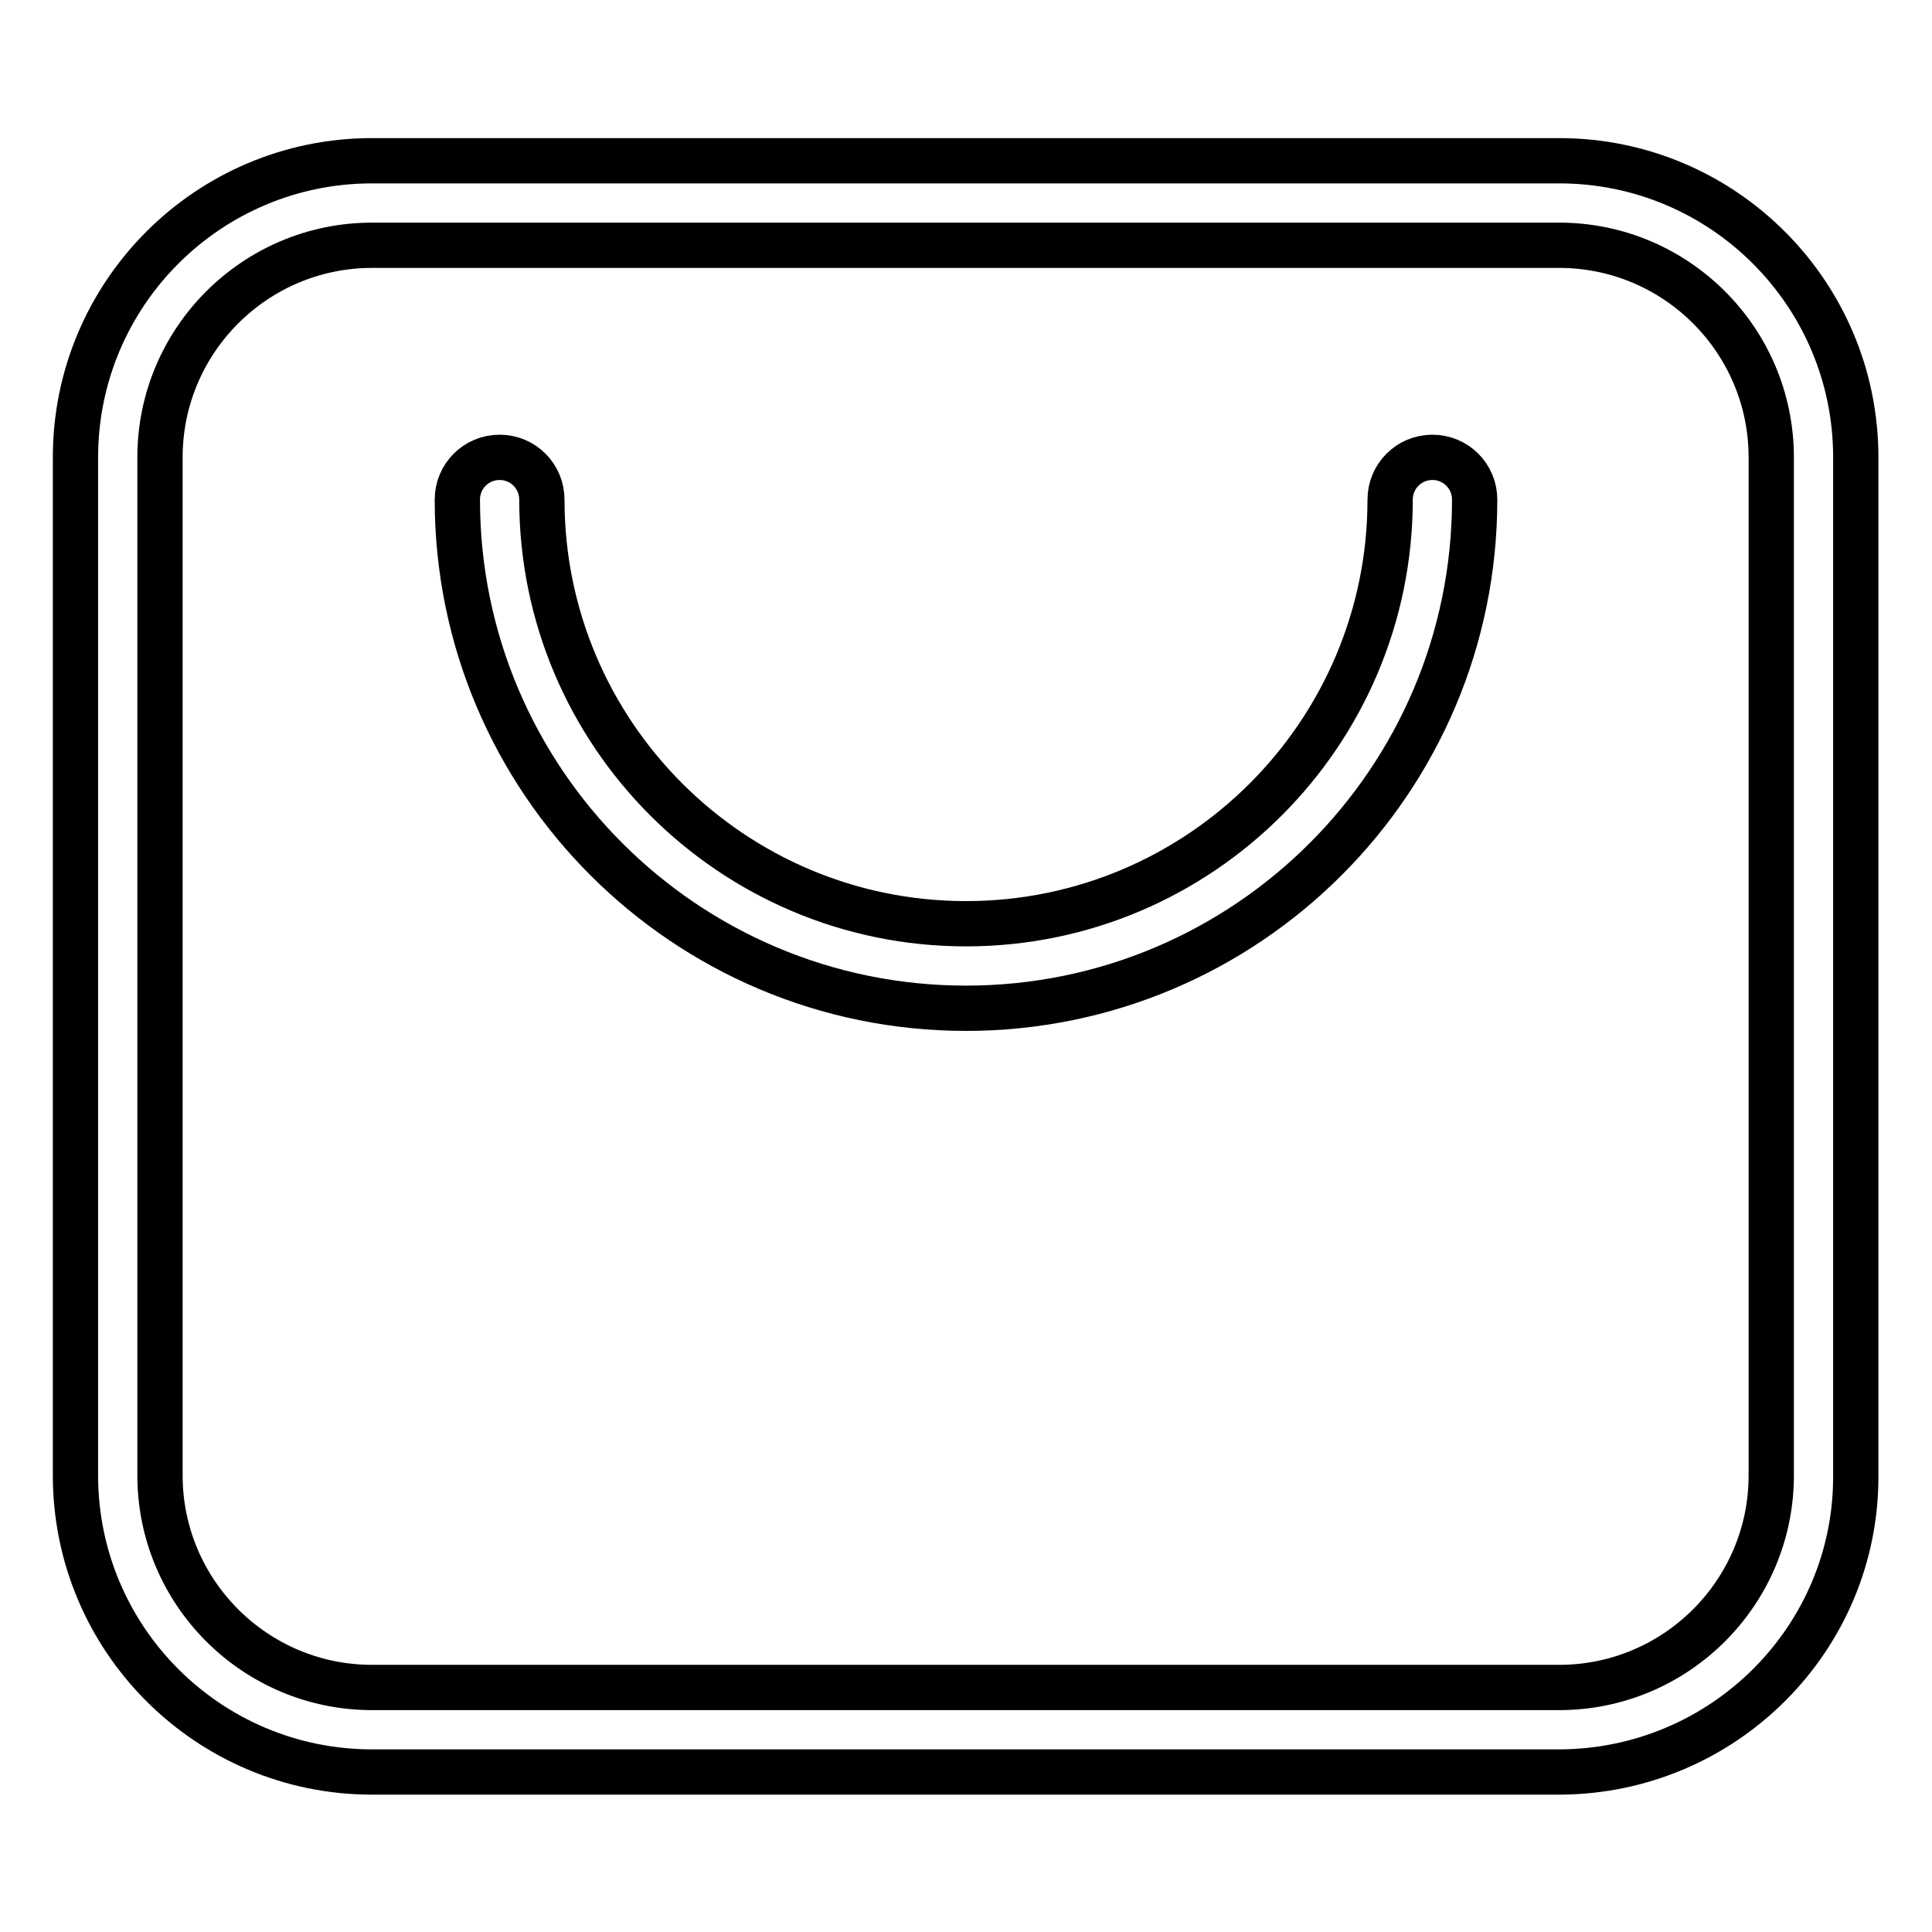
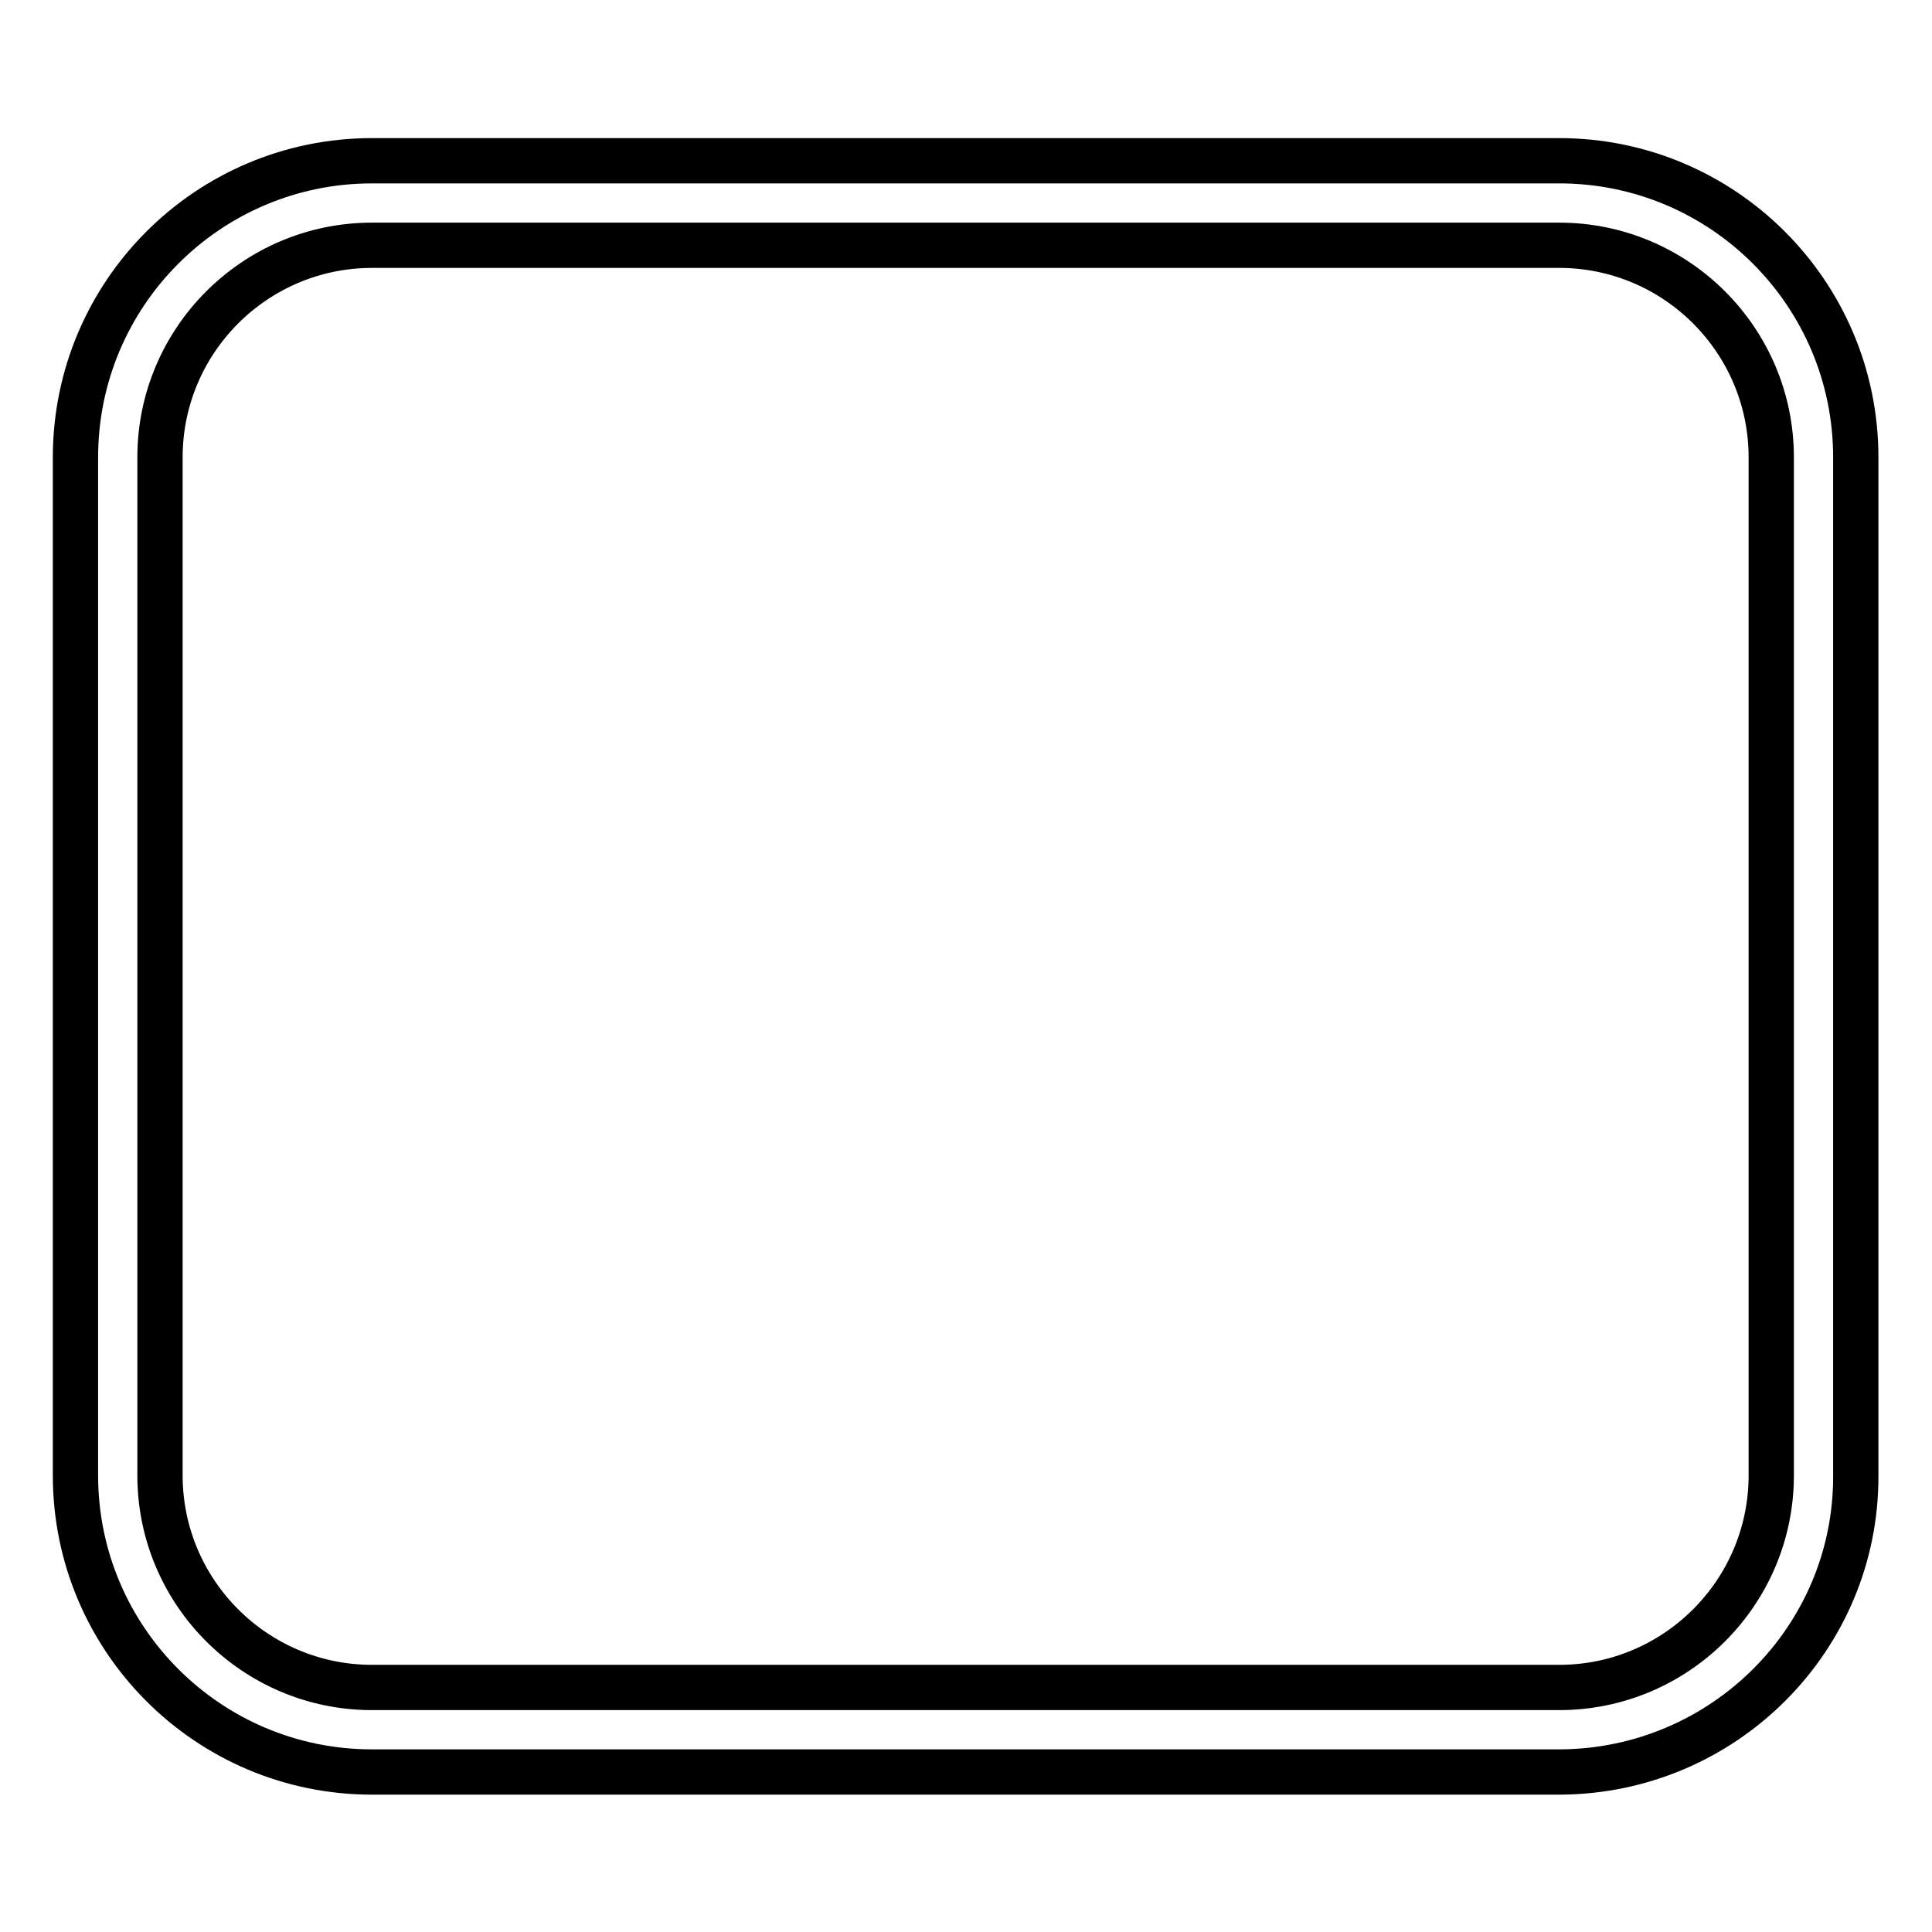
<svg xmlns="http://www.w3.org/2000/svg" version="1.1" x="0px" y="0px" viewBox="0 0 256 256" enable-background="new 0 0 256 256" xml:space="preserve">
  <g>
    <path stroke-width="6" fill-opacity="0" stroke="#000000" d="M206.7,234.8H49.3c-21.7,0-39.3-17.6-39.3-39.3V60.6c0-21.7,17.6-39.3,39.3-39.3h157.3 c21.7,0,39.3,17.6,39.3,39.3v134.9C246,217.1,228.4,234.7,206.7,234.8L206.7,234.8z M49.3,32.5c-15.5,0-28.1,12.6-28.1,28.1v134.9 c0,15.5,12.6,28.1,28.1,28.1h157.3c15.5,0,28.1-12.6,28.1-28.1V60.6c0-15.5-12.6-28.1-28.1-28.1H49.3z" />
-     <path stroke-width="6" fill-opacity="0" stroke="#000000" d="M128,133.6c-37.2,0-67.4-30.2-67.4-67.4c0-3.1,2.5-5.6,5.6-5.6c3.1,0,5.6,2.5,5.6,5.6 c0,31,25.2,56.2,56.2,56.2c31,0,56.2-25.2,56.2-56.2c0-3.1,2.5-5.6,5.6-5.6c3.1,0,5.6,2.5,5.6,5.6 C195.4,103.4,165.2,133.6,128,133.6z" />
  </g>
</svg>